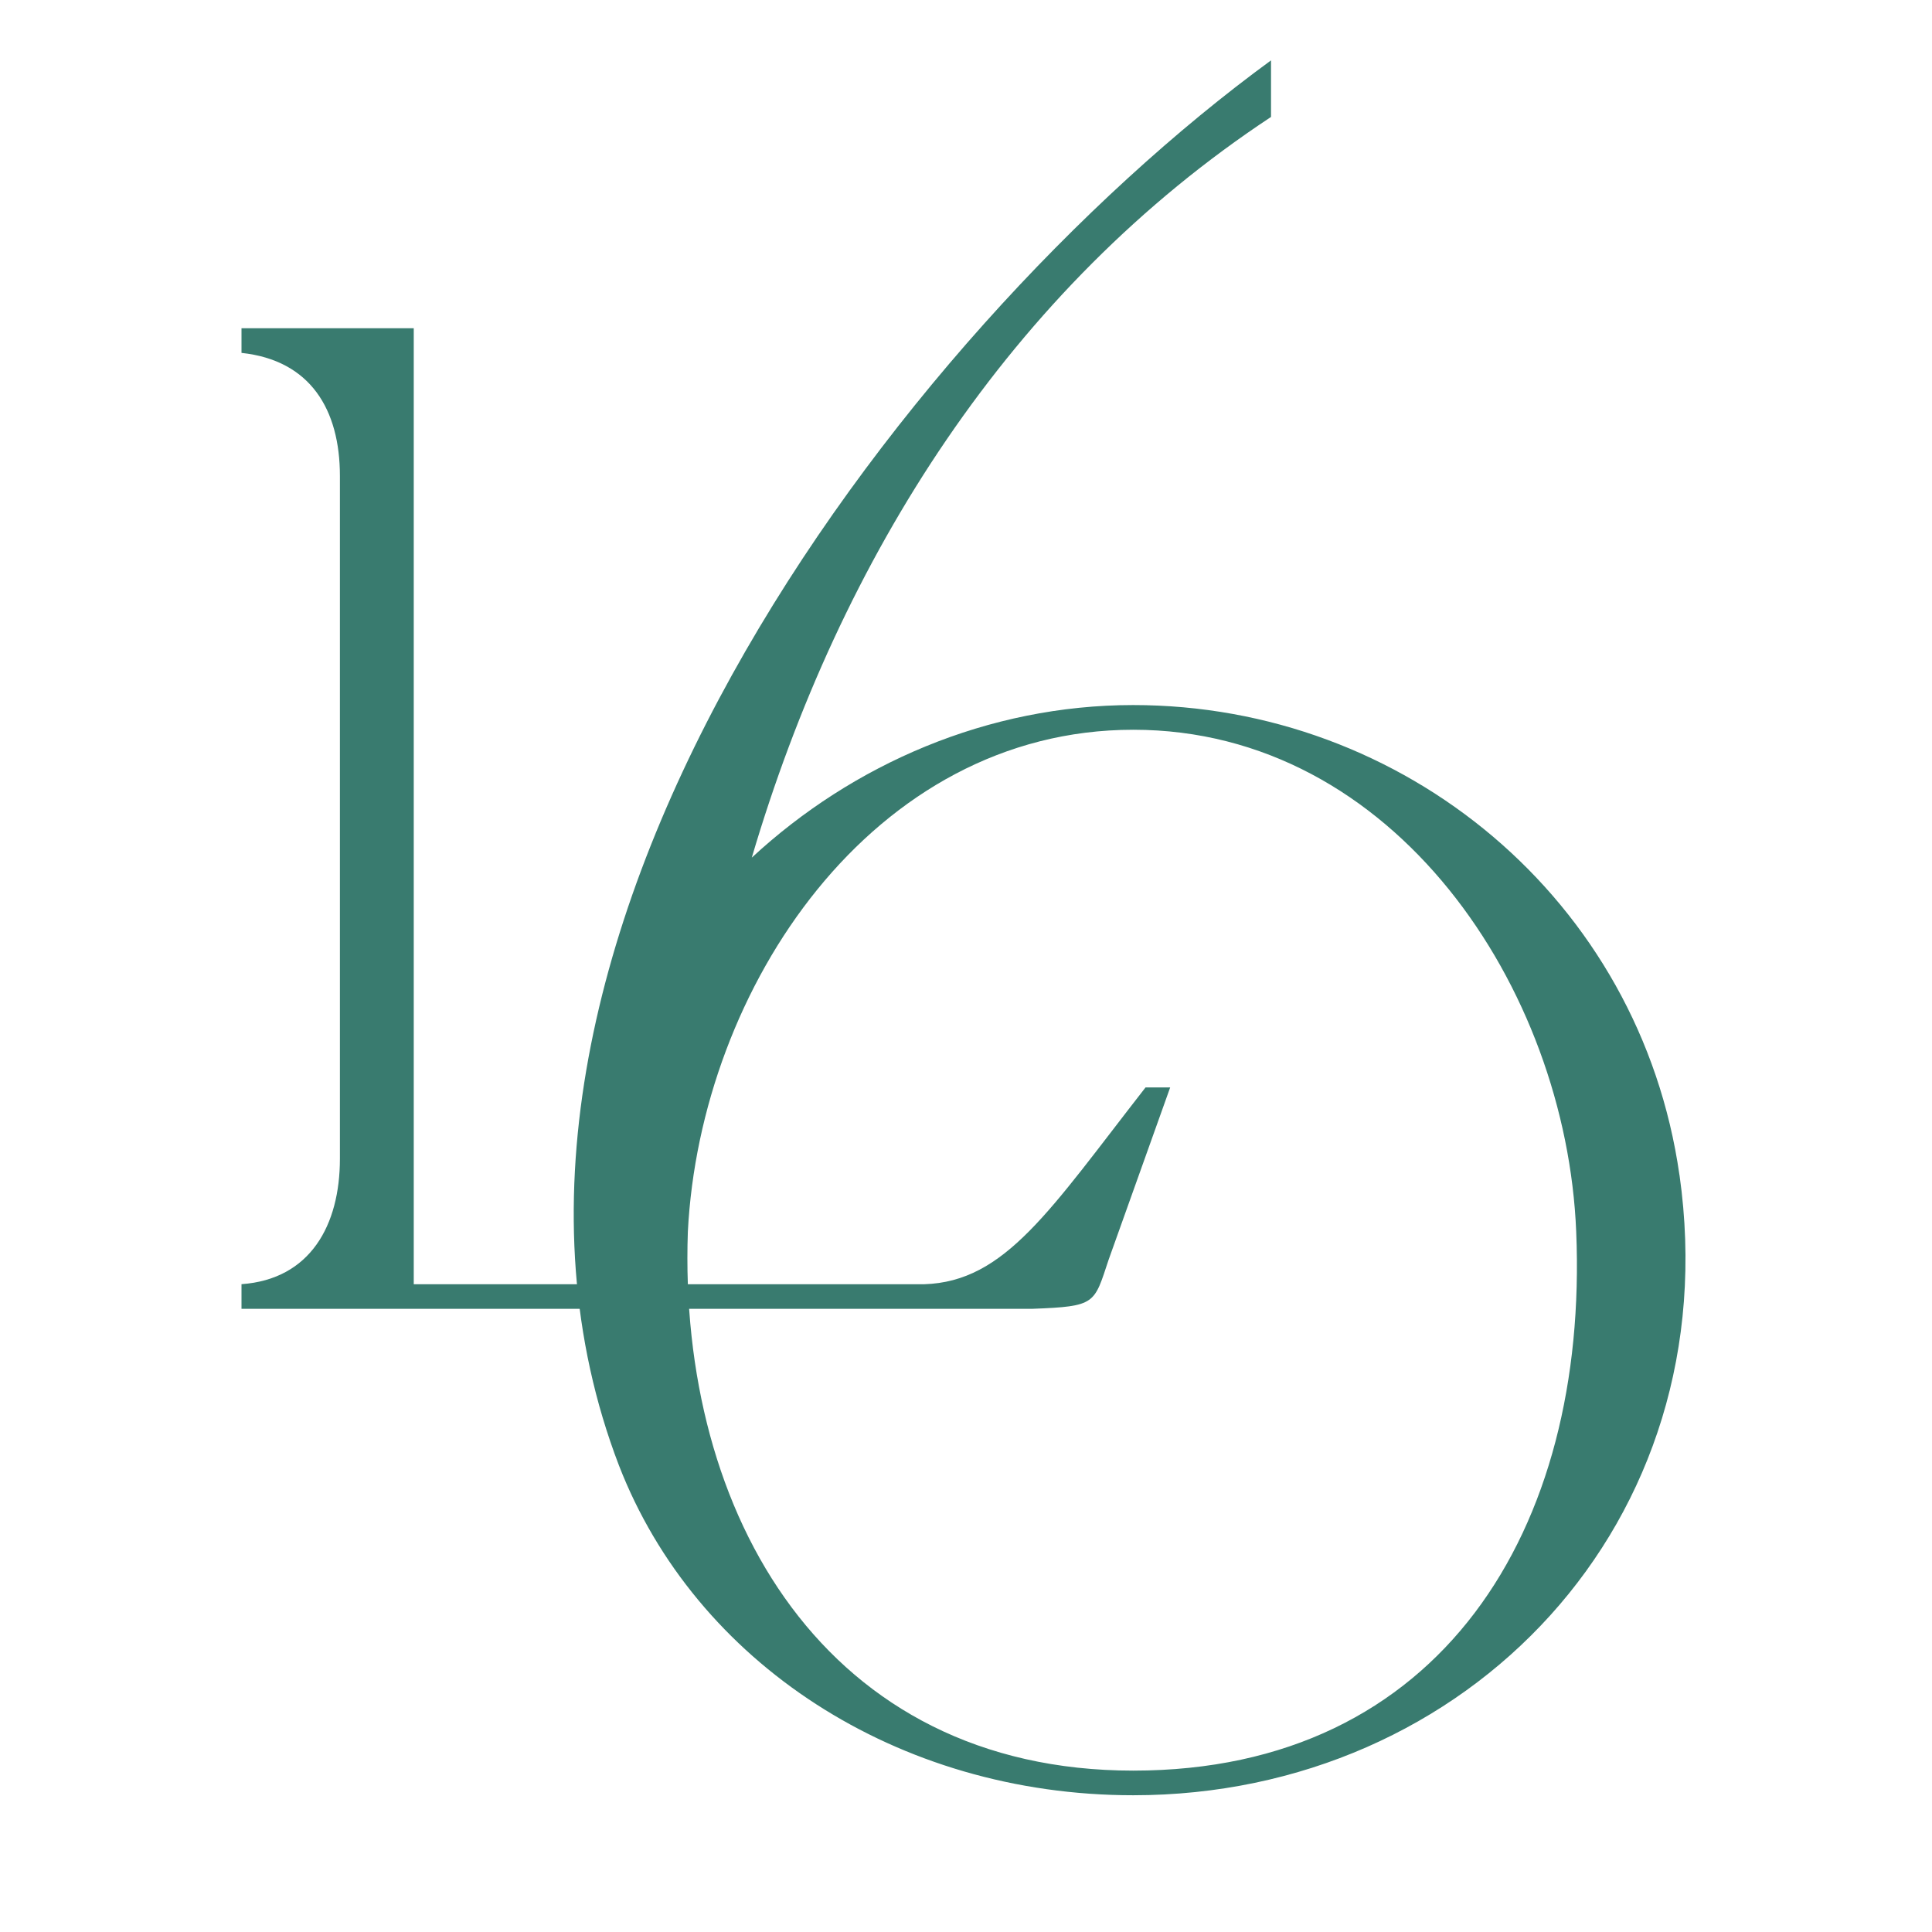
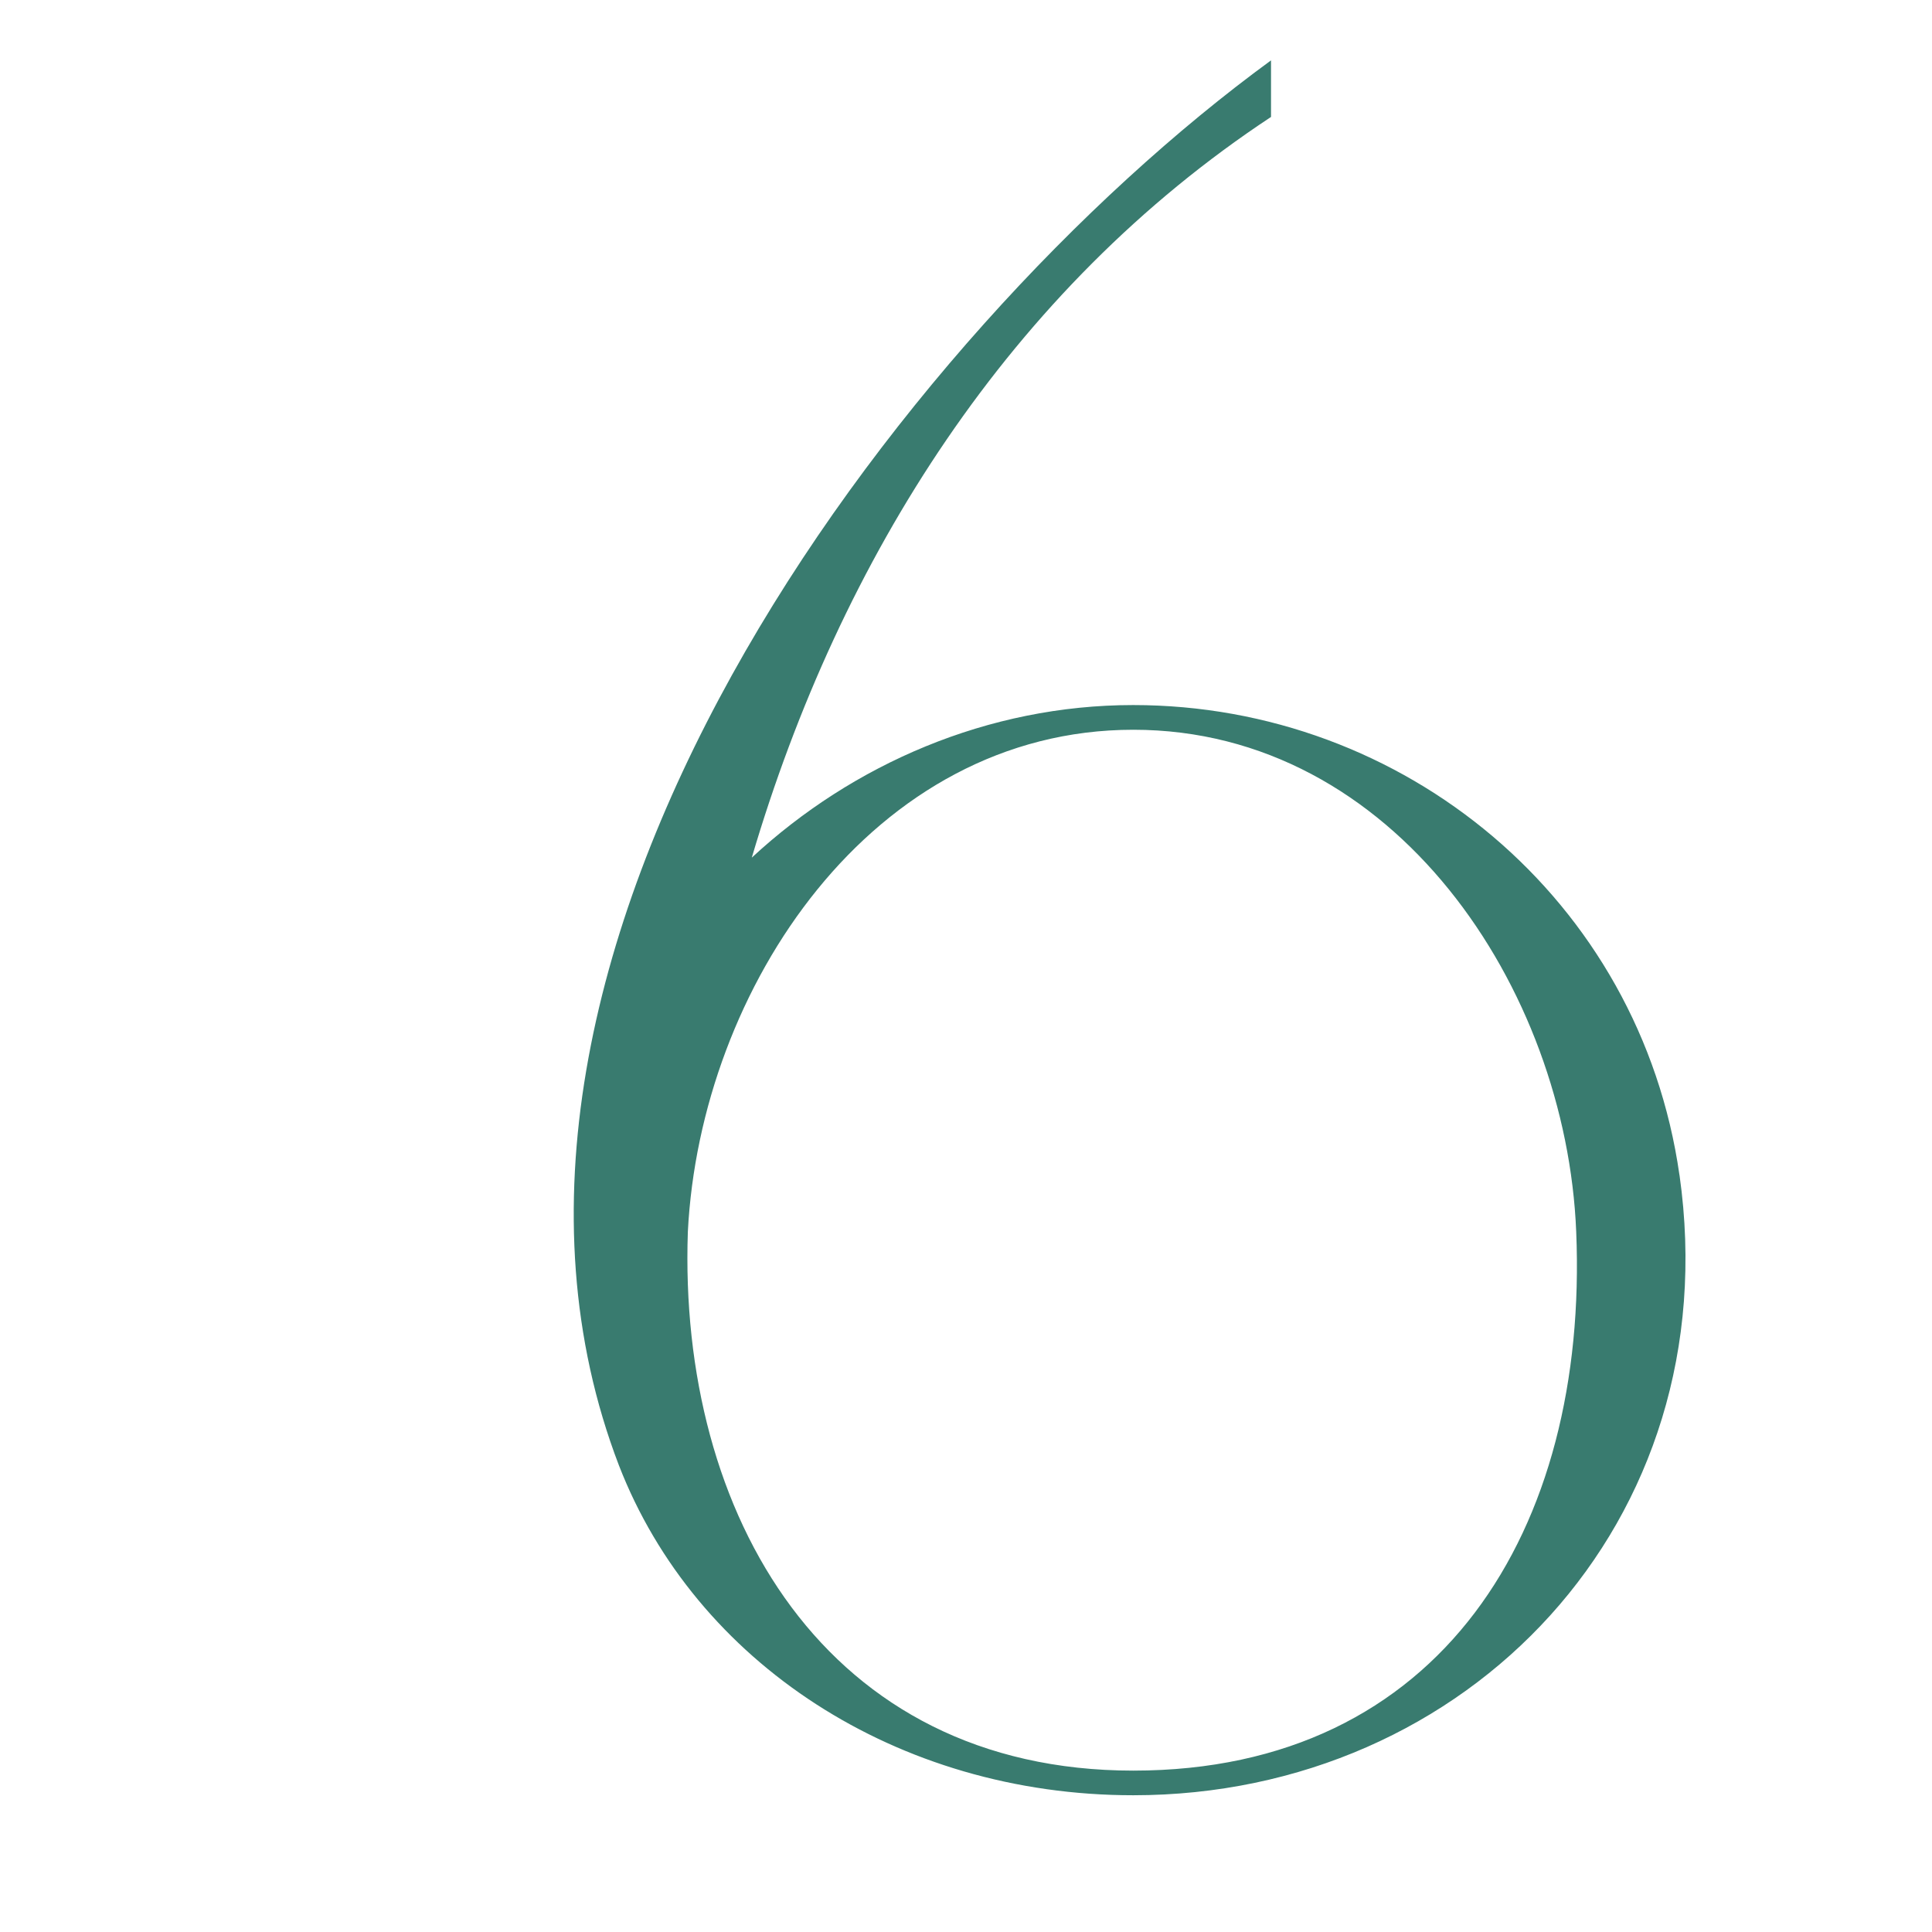
<svg xmlns="http://www.w3.org/2000/svg" width="32" height="32" viewBox="0 0 32 32" fill="none">
  <path d="M27.818 19.463C28.633 25.21 24.313 29.735 18.771 29.735C14.857 29.735 11.516 27.534 10.252 24.273C7.032 15.877 14.857 5.524 21.052 1V1.937C16.732 4.789 13.919 9.233 12.452 14.205C14.124 12.656 16.366 11.678 18.769 11.678C23.253 11.678 27.166 14.897 27.817 19.462L27.818 19.463ZM26.107 20.401C25.943 16.366 23.091 12.087 18.771 12.087C14.451 12.087 11.598 16.367 11.393 20.401C11.23 25.088 13.676 29.327 18.771 29.327C23.865 29.327 26.312 25.332 26.107 20.401Z" fill="#397B6F" />
-   <path d="M4 5.845V5.437H6.853V21.271H15.306C16.651 21.23 17.385 20.049 18.974 18.011H19.382L18.363 20.863C18.118 21.597 18.159 21.638 17.099 21.678H4V21.27C5.141 21.189 5.63 20.292 5.63 19.192V7.884C5.63 6.783 5.141 5.967 4 5.845Z" fill="#397B6F" />
</svg>